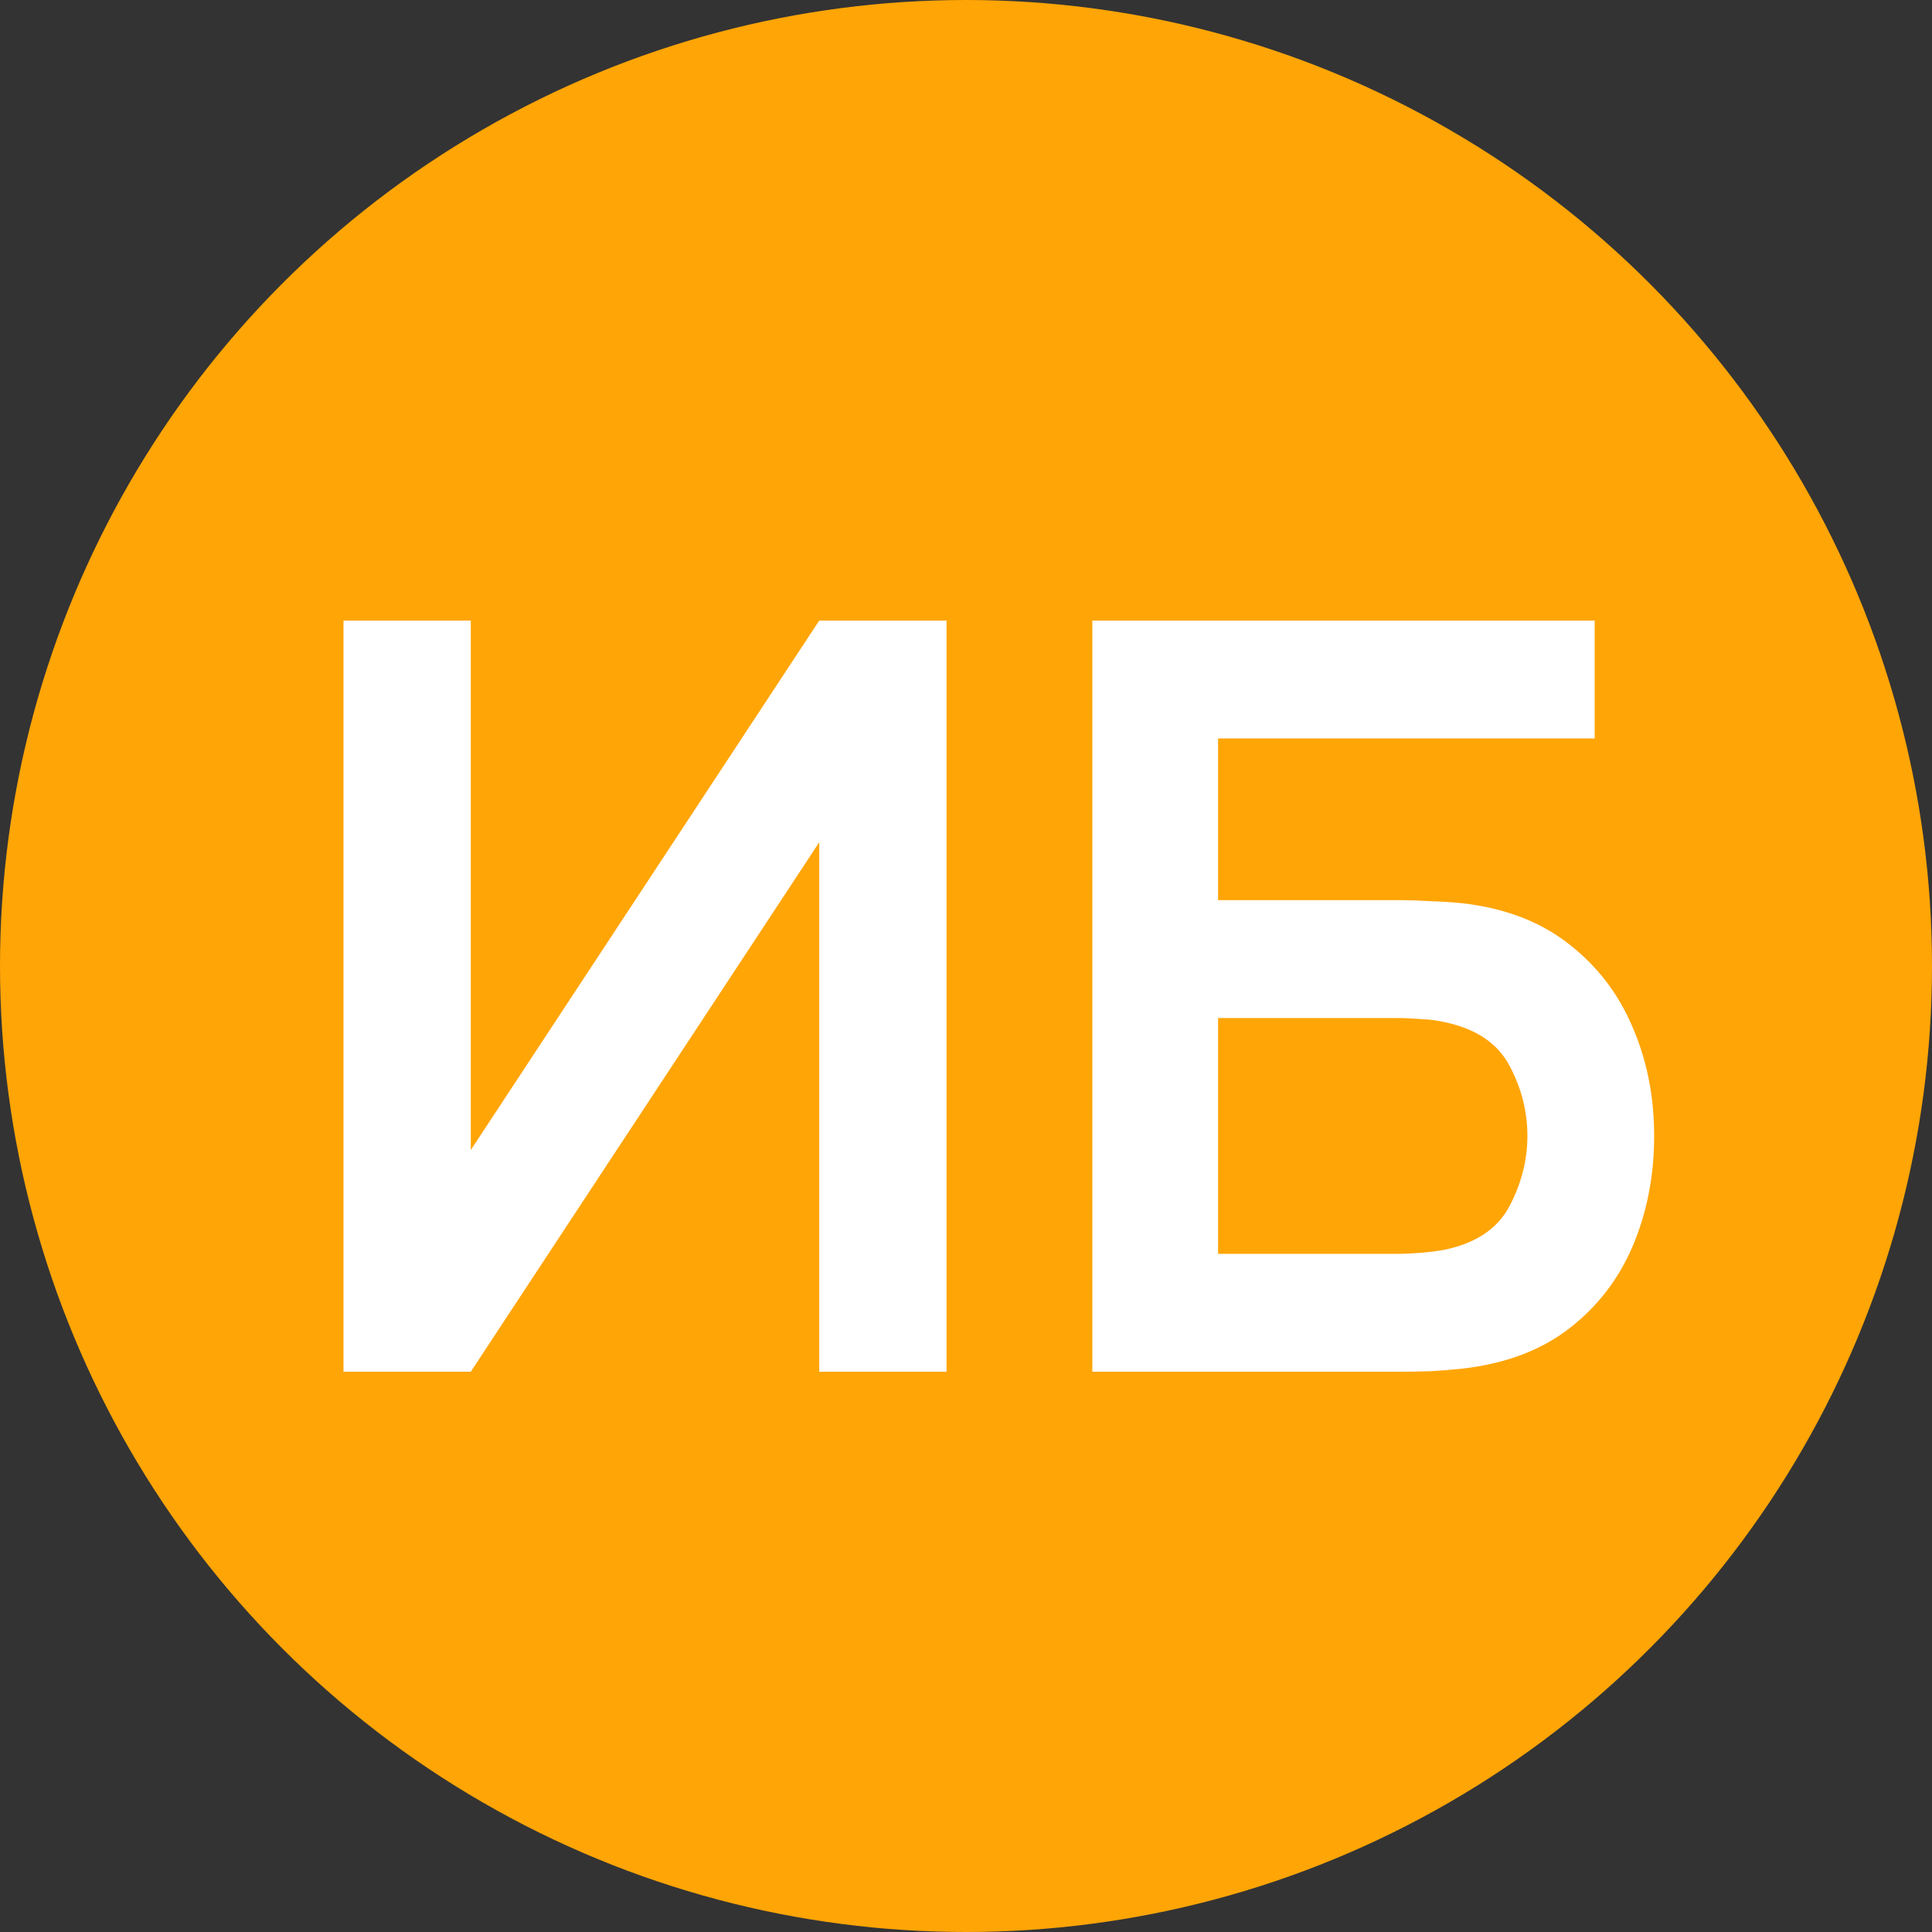
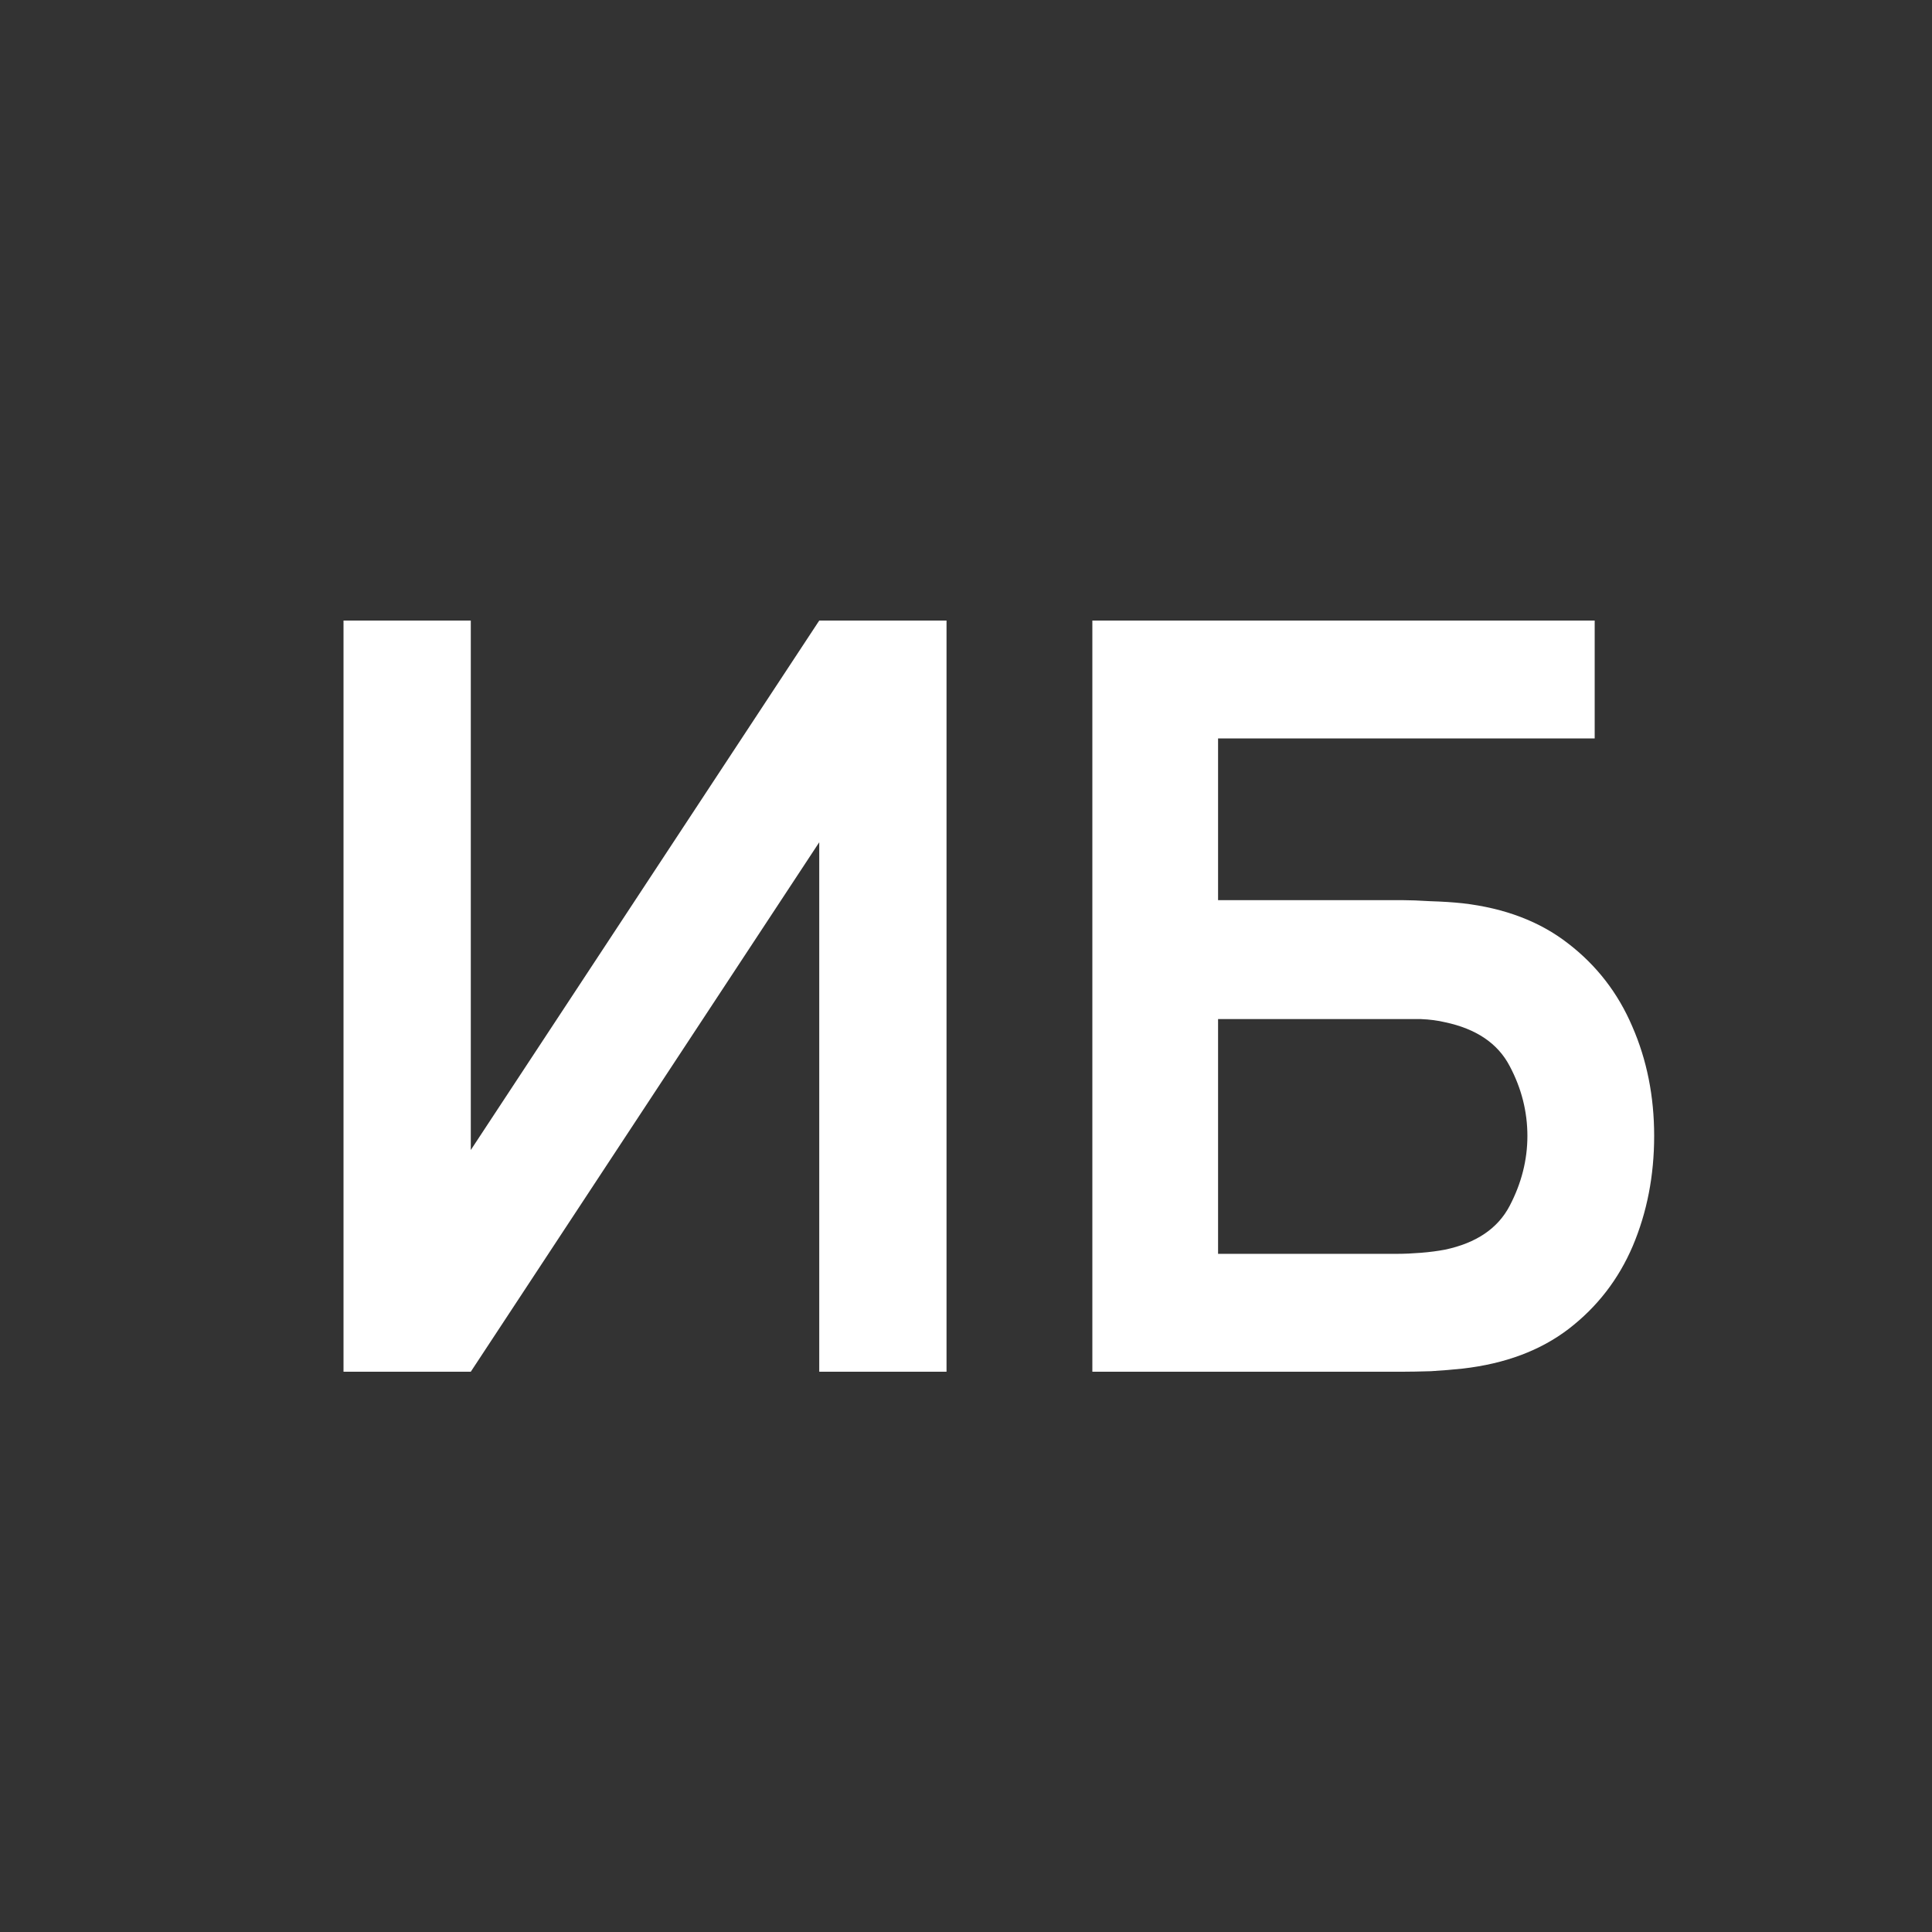
<svg xmlns="http://www.w3.org/2000/svg" width="100" height="100" viewBox="0 0 100 100" fill="none">
  <rect x="0" y="0" width="100" height="100" fill="#333333" stroke="none" />
-   <circle cx="50" cy="50" r="50" fill="#FFA506" />
-   <path d="M48.992 71H42.404V43.595L24.368 71H17.78V32.12H24.368V59.525L42.404 32.12H48.992V71ZM56.54 71V32.12H82.541V38.222H63.047V46.592H72.605C72.965 46.592 73.442 46.61 74.036 46.646C74.648 46.664 75.206 46.7 75.71 46.754C77.888 47.006 79.706 47.699 81.164 48.833C82.64 49.967 83.747 51.398 84.485 53.126C85.241 54.854 85.619 56.744 85.619 58.796C85.619 60.848 85.25 62.747 84.512 64.493C83.774 66.221 82.667 67.652 81.191 68.786C79.733 69.902 77.906 70.586 75.71 70.838C75.206 70.892 74.657 70.937 74.063 70.973C73.469 70.991 72.983 71 72.605 71H56.54ZM63.047 64.898H72.335C72.695 64.898 73.1 64.88 73.55 64.844C74 64.808 74.414 64.754 74.792 64.682C76.412 64.34 77.528 63.584 78.14 62.414C78.752 61.244 79.058 60.038 79.058 58.796C79.058 57.536 78.752 56.33 78.14 55.178C77.528 54.008 76.412 53.252 74.792 52.91C74.414 52.82 74 52.766 73.55 52.748C73.1 52.712 72.695 52.694 72.335 52.694H63.047V64.898Z" fill="white" />
+   <path d="M48.992 71H42.404V43.595L24.368 71H17.78V32.12H24.368V59.525L42.404 32.12H48.992V71ZM56.54 71V32.12H82.541V38.222H63.047V46.592H72.605C72.965 46.592 73.442 46.61 74.036 46.646C74.648 46.664 75.206 46.7 75.71 46.754C77.888 47.006 79.706 47.699 81.164 48.833C82.64 49.967 83.747 51.398 84.485 53.126C85.241 54.854 85.619 56.744 85.619 58.796C85.619 60.848 85.25 62.747 84.512 64.493C83.774 66.221 82.667 67.652 81.191 68.786C79.733 69.902 77.906 70.586 75.71 70.838C75.206 70.892 74.657 70.937 74.063 70.973C73.469 70.991 72.983 71 72.605 71H56.54ZM63.047 64.898H72.335C72.695 64.898 73.1 64.88 73.55 64.844C74 64.808 74.414 64.754 74.792 64.682C76.412 64.34 77.528 63.584 78.14 62.414C78.752 61.244 79.058 60.038 79.058 58.796C79.058 57.536 78.752 56.33 78.14 55.178C77.528 54.008 76.412 53.252 74.792 52.91C74.414 52.82 74 52.766 73.55 52.748H63.047V64.898Z" fill="white" />
</svg>